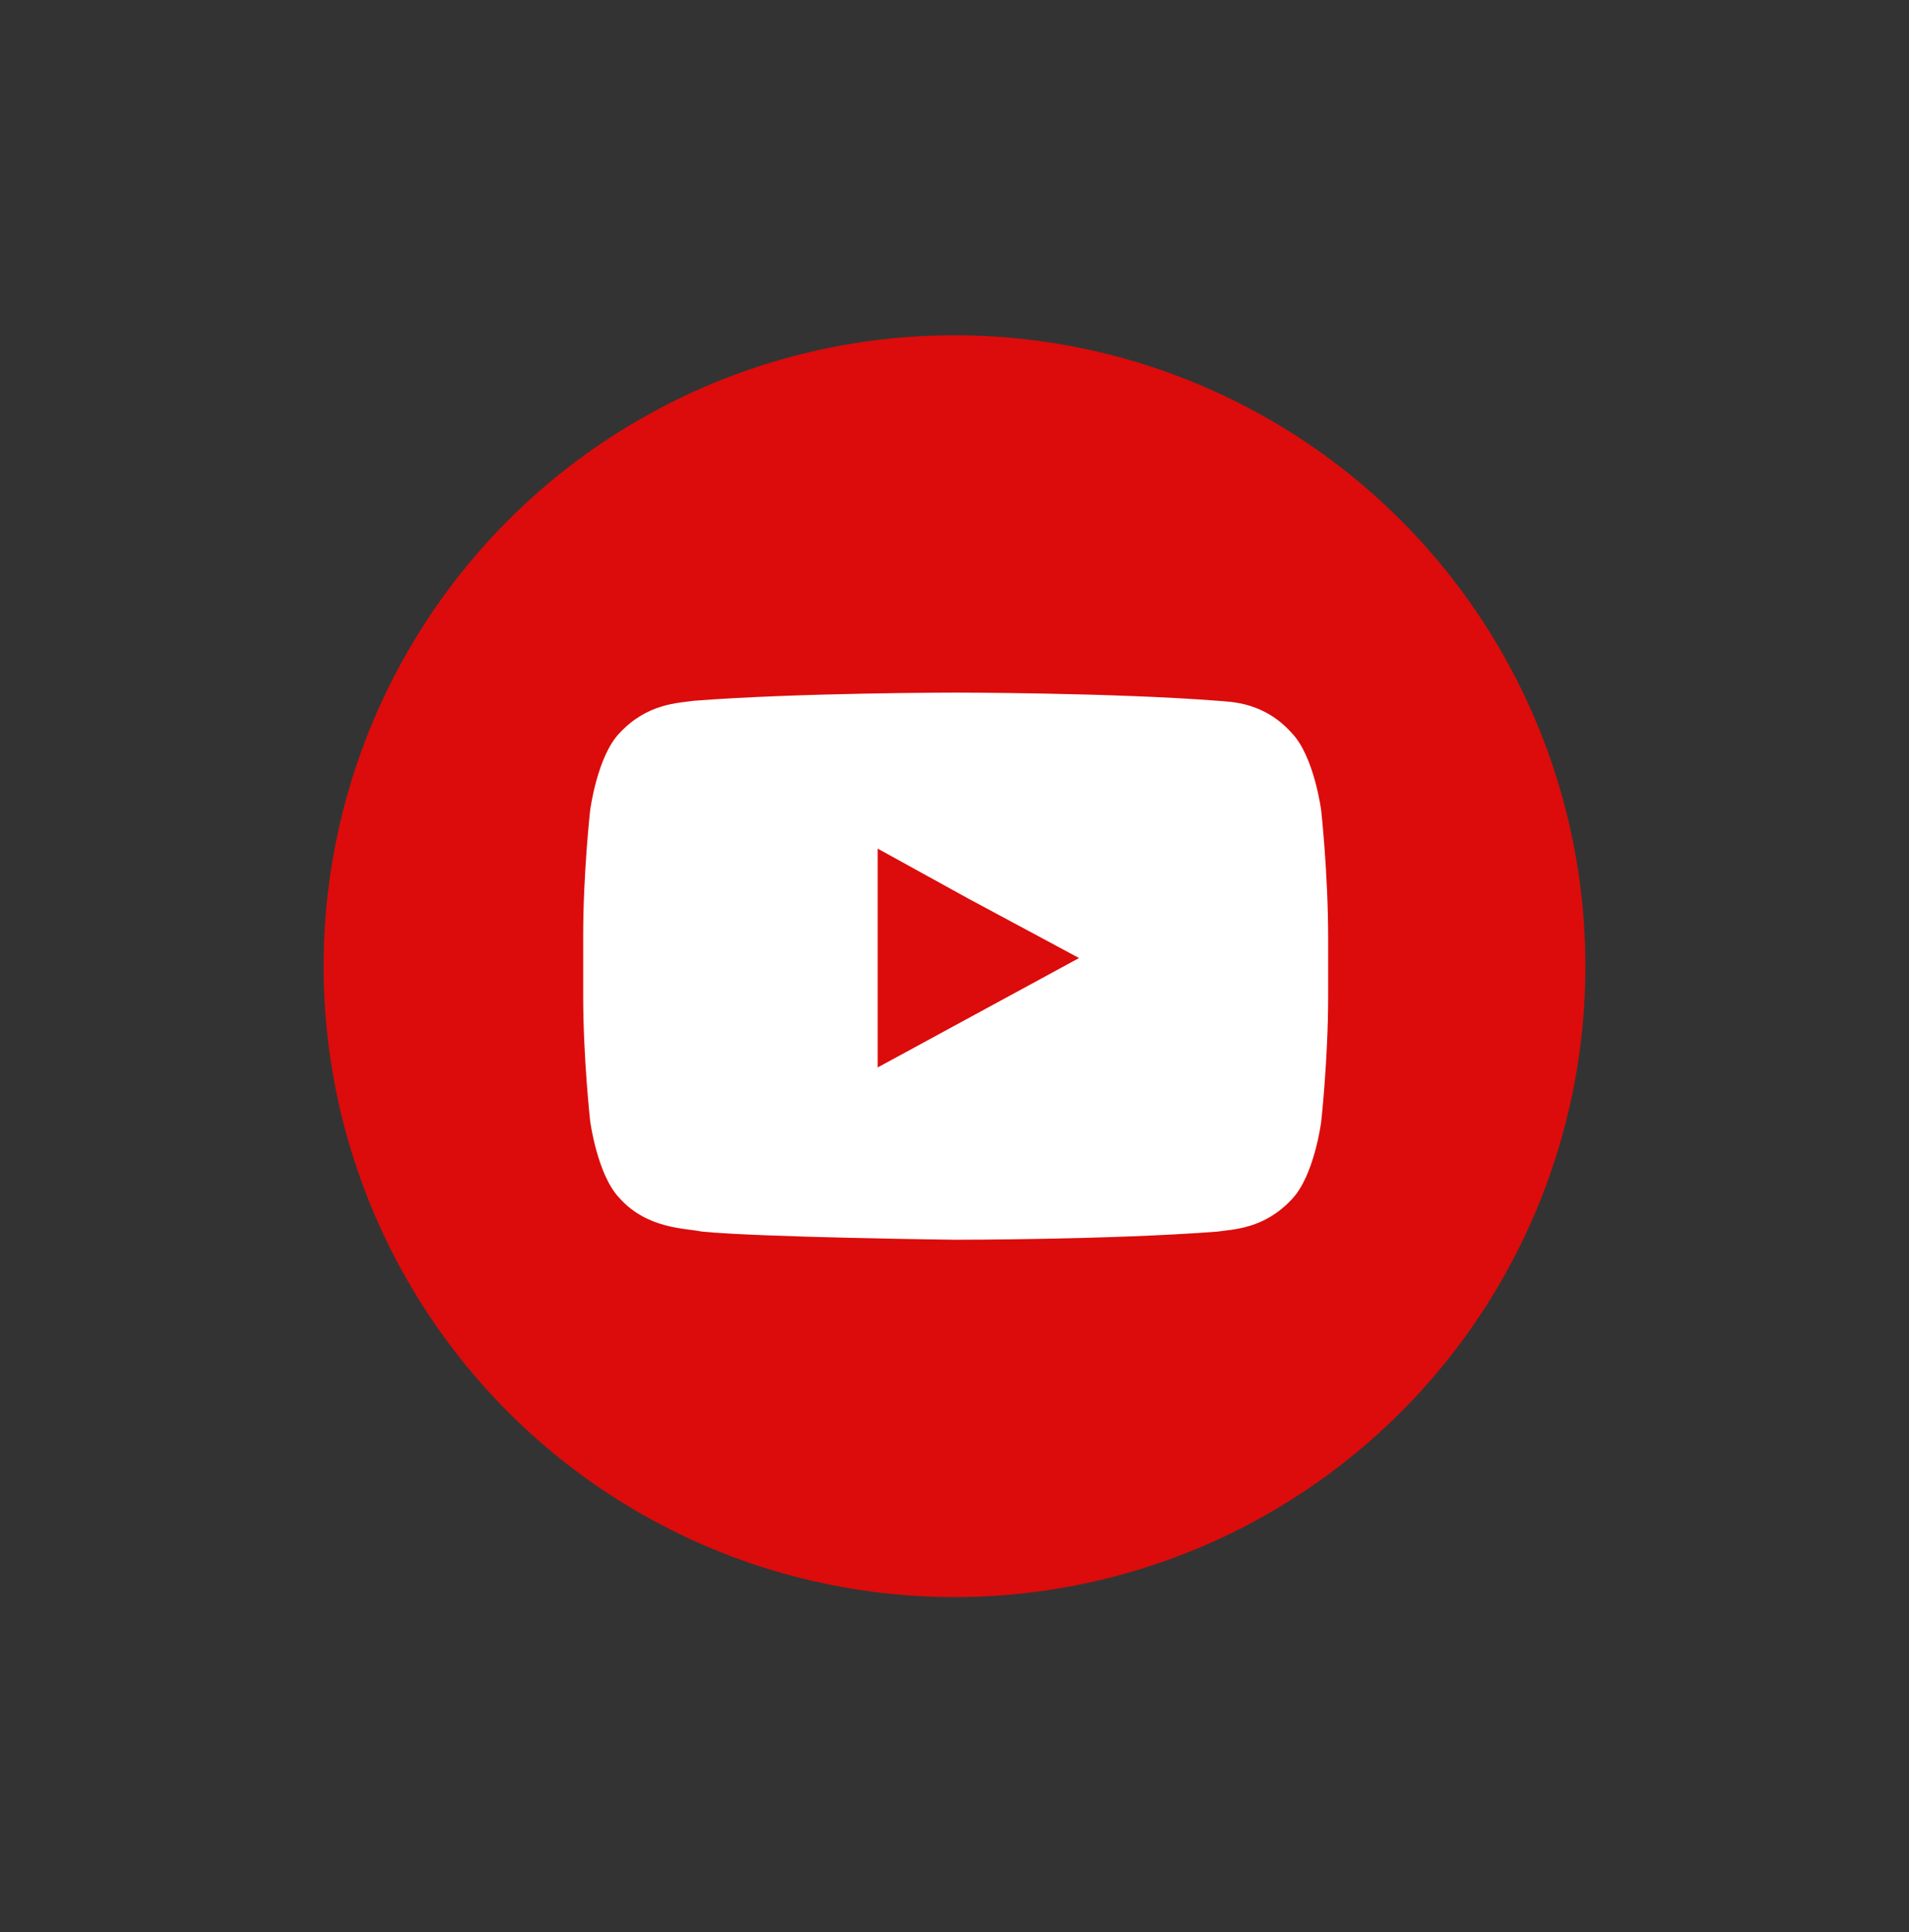
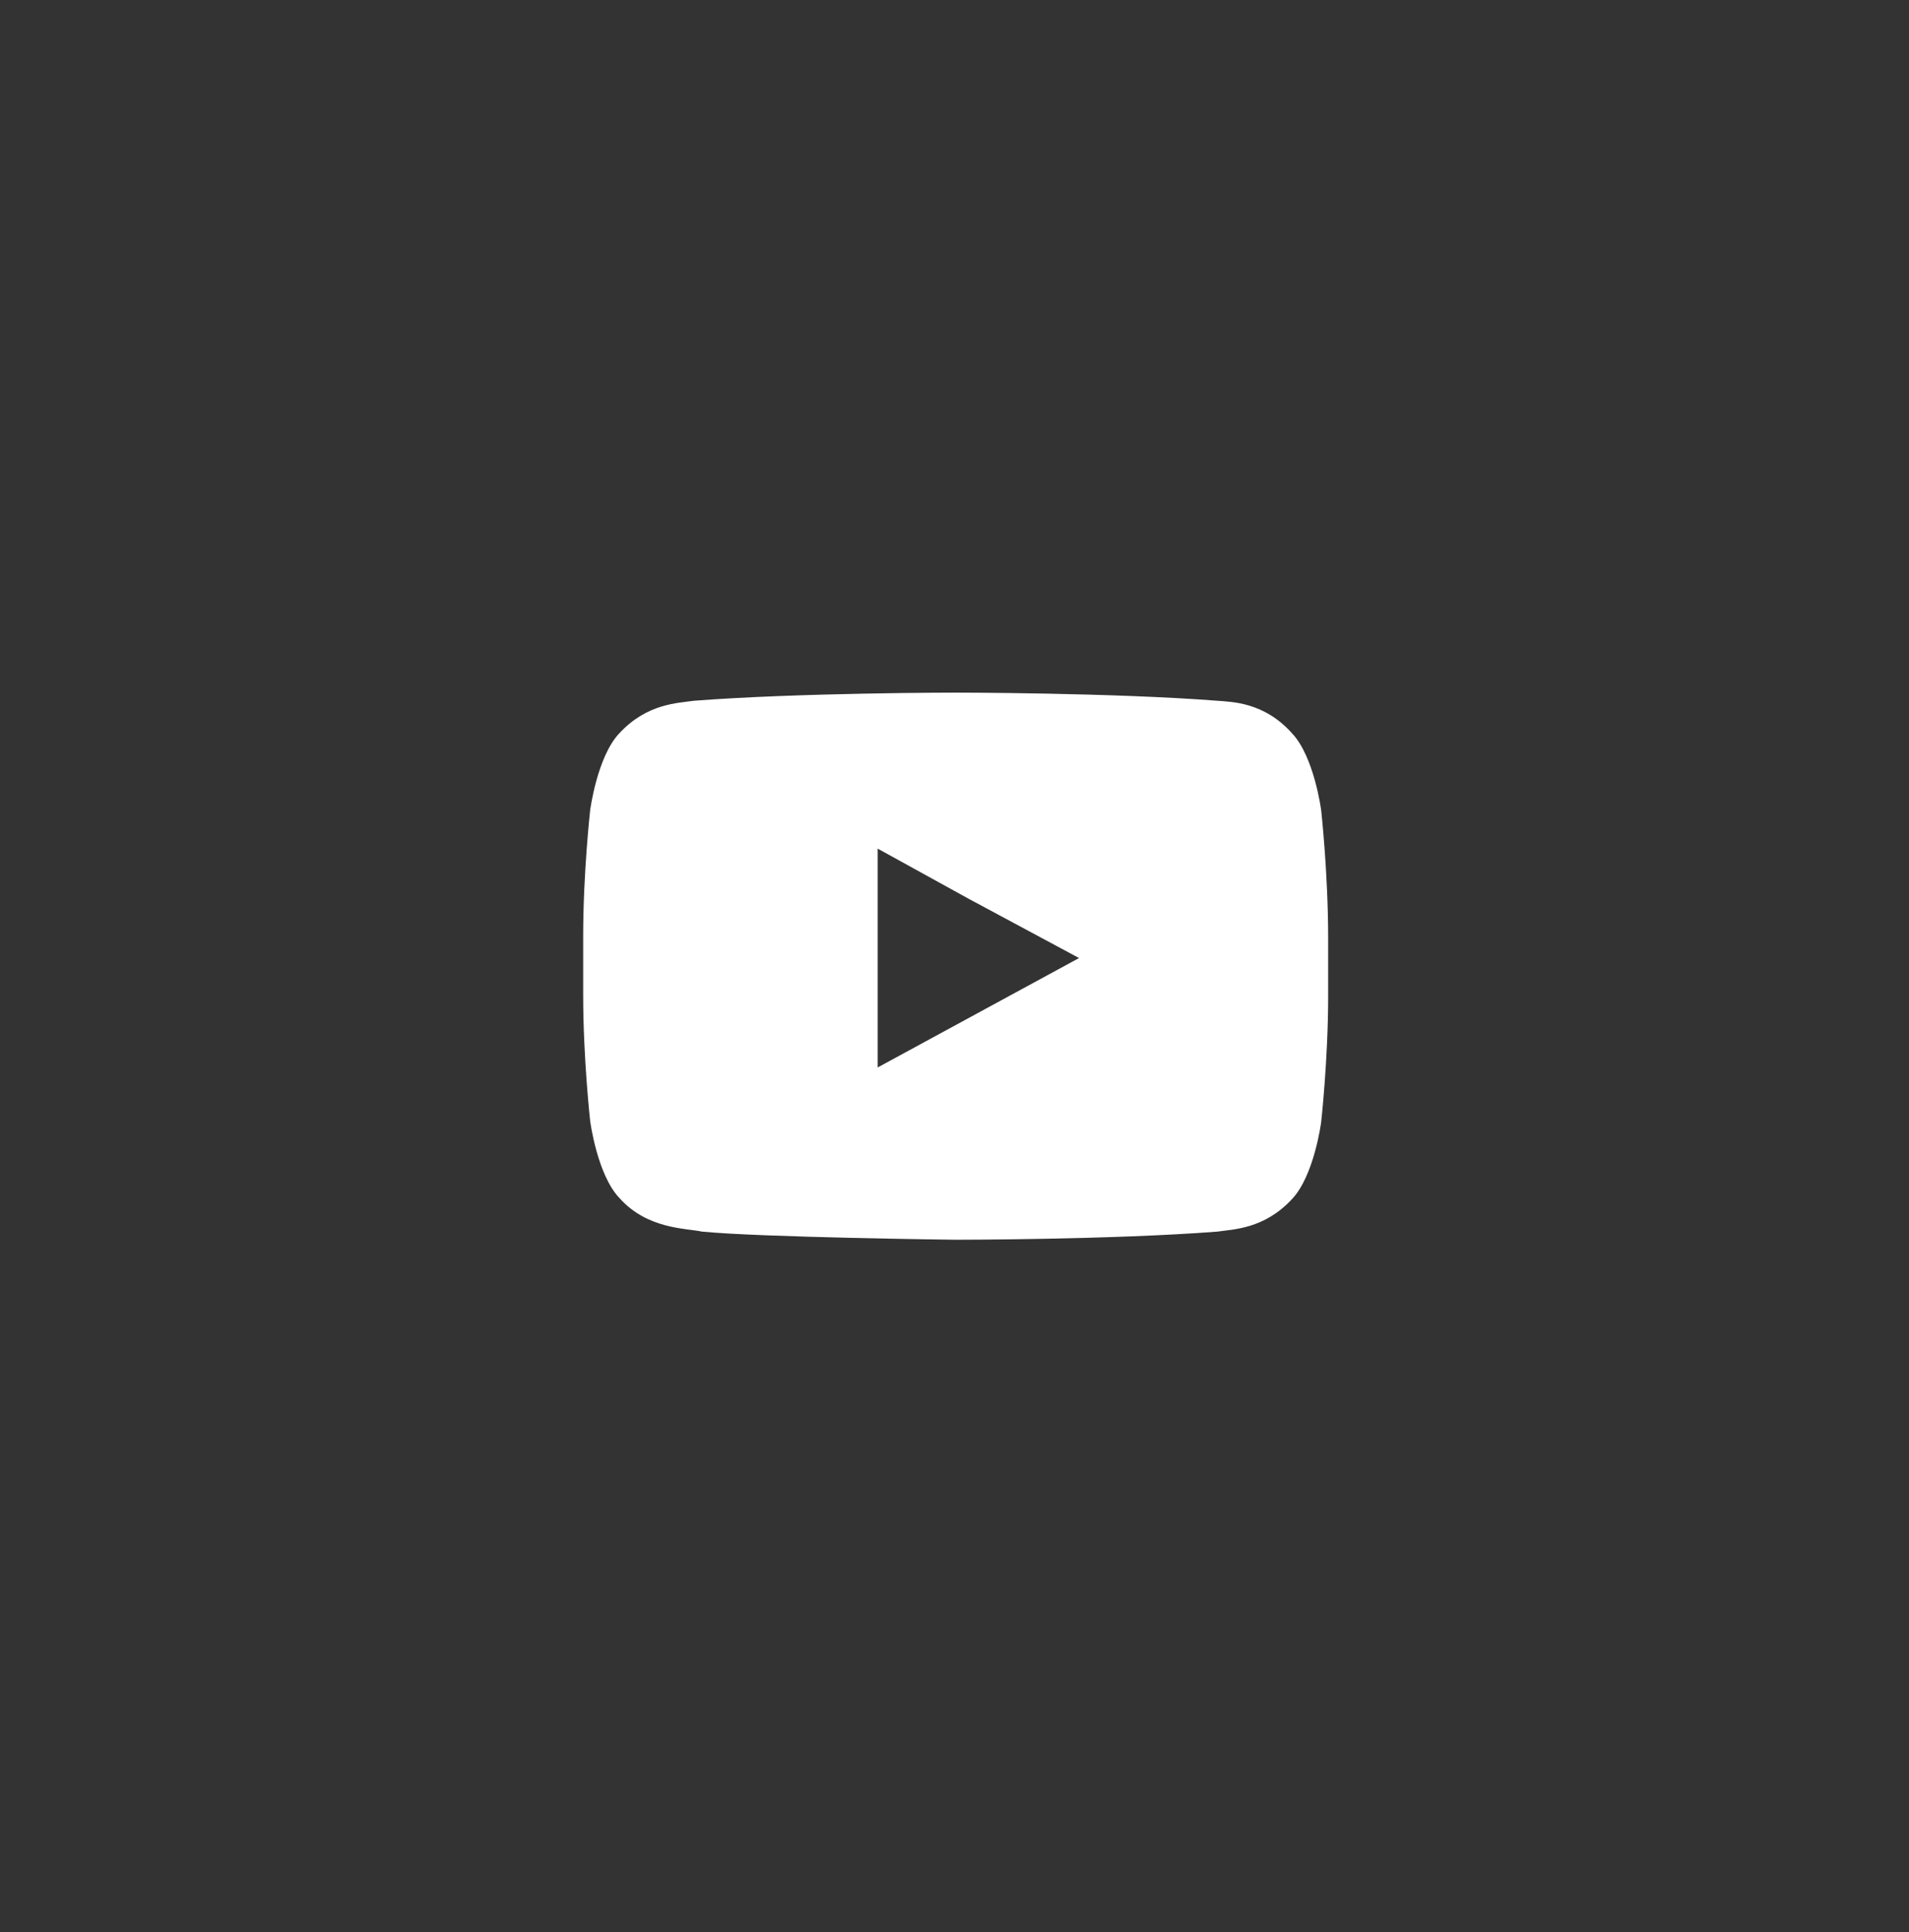
<svg xmlns="http://www.w3.org/2000/svg" version="1.1" id="Layer_1" x="0px" y="0px" viewBox="0 0 164 166" style="enable-background:new 0 0 164 166;" xml:space="preserve">
  <rect x="0" y="0" width="164" height="166" fill="#333333" stroke="none" />
  <style type="text/css">
	.st0{fill:#DB0C0B;}
	.st1{fill:#FFFFFF;}
</style>
  <g>
-     <circle id="XMLID_41_" class="st0" cx="82" cy="83" r="54.2" />
    <path class="st1" d="M113.5,69.6c0,0-0.6-4.6-2.5-6.6c-2.4-2.7-5.2-2.7-6.4-2.8c-9-0.7-22.5-0.7-22.5-0.7h0c0,0-13.5,0-22.5,0.7   c-1.3,0.2-4,0.2-6.4,2.8c-1.9,2-2.5,6.6-2.5,6.6s-0.6,5.4-0.6,10.8v0.7v4.4c0,5.4,0.6,10.8,0.6,10.8s0.6,4.6,2.5,6.6   c2.4,2.7,5.7,2.6,7.1,2.9c5.1,0.5,21.8,0.7,21.8,0.7s13.5,0,22.5-0.7c1.3-0.2,4-0.2,6.4-2.8c1.9-2,2.5-6.6,2.5-6.6   s0.6-5.4,0.6-10.8v-4.1v-0.9C114.1,75,113.5,69.6,113.5,69.6z M92.7,82.3l-17.3,9.4l0-14.4v-4.4l7.8,4.3L92.7,82.3z" />
  </g>
</svg>